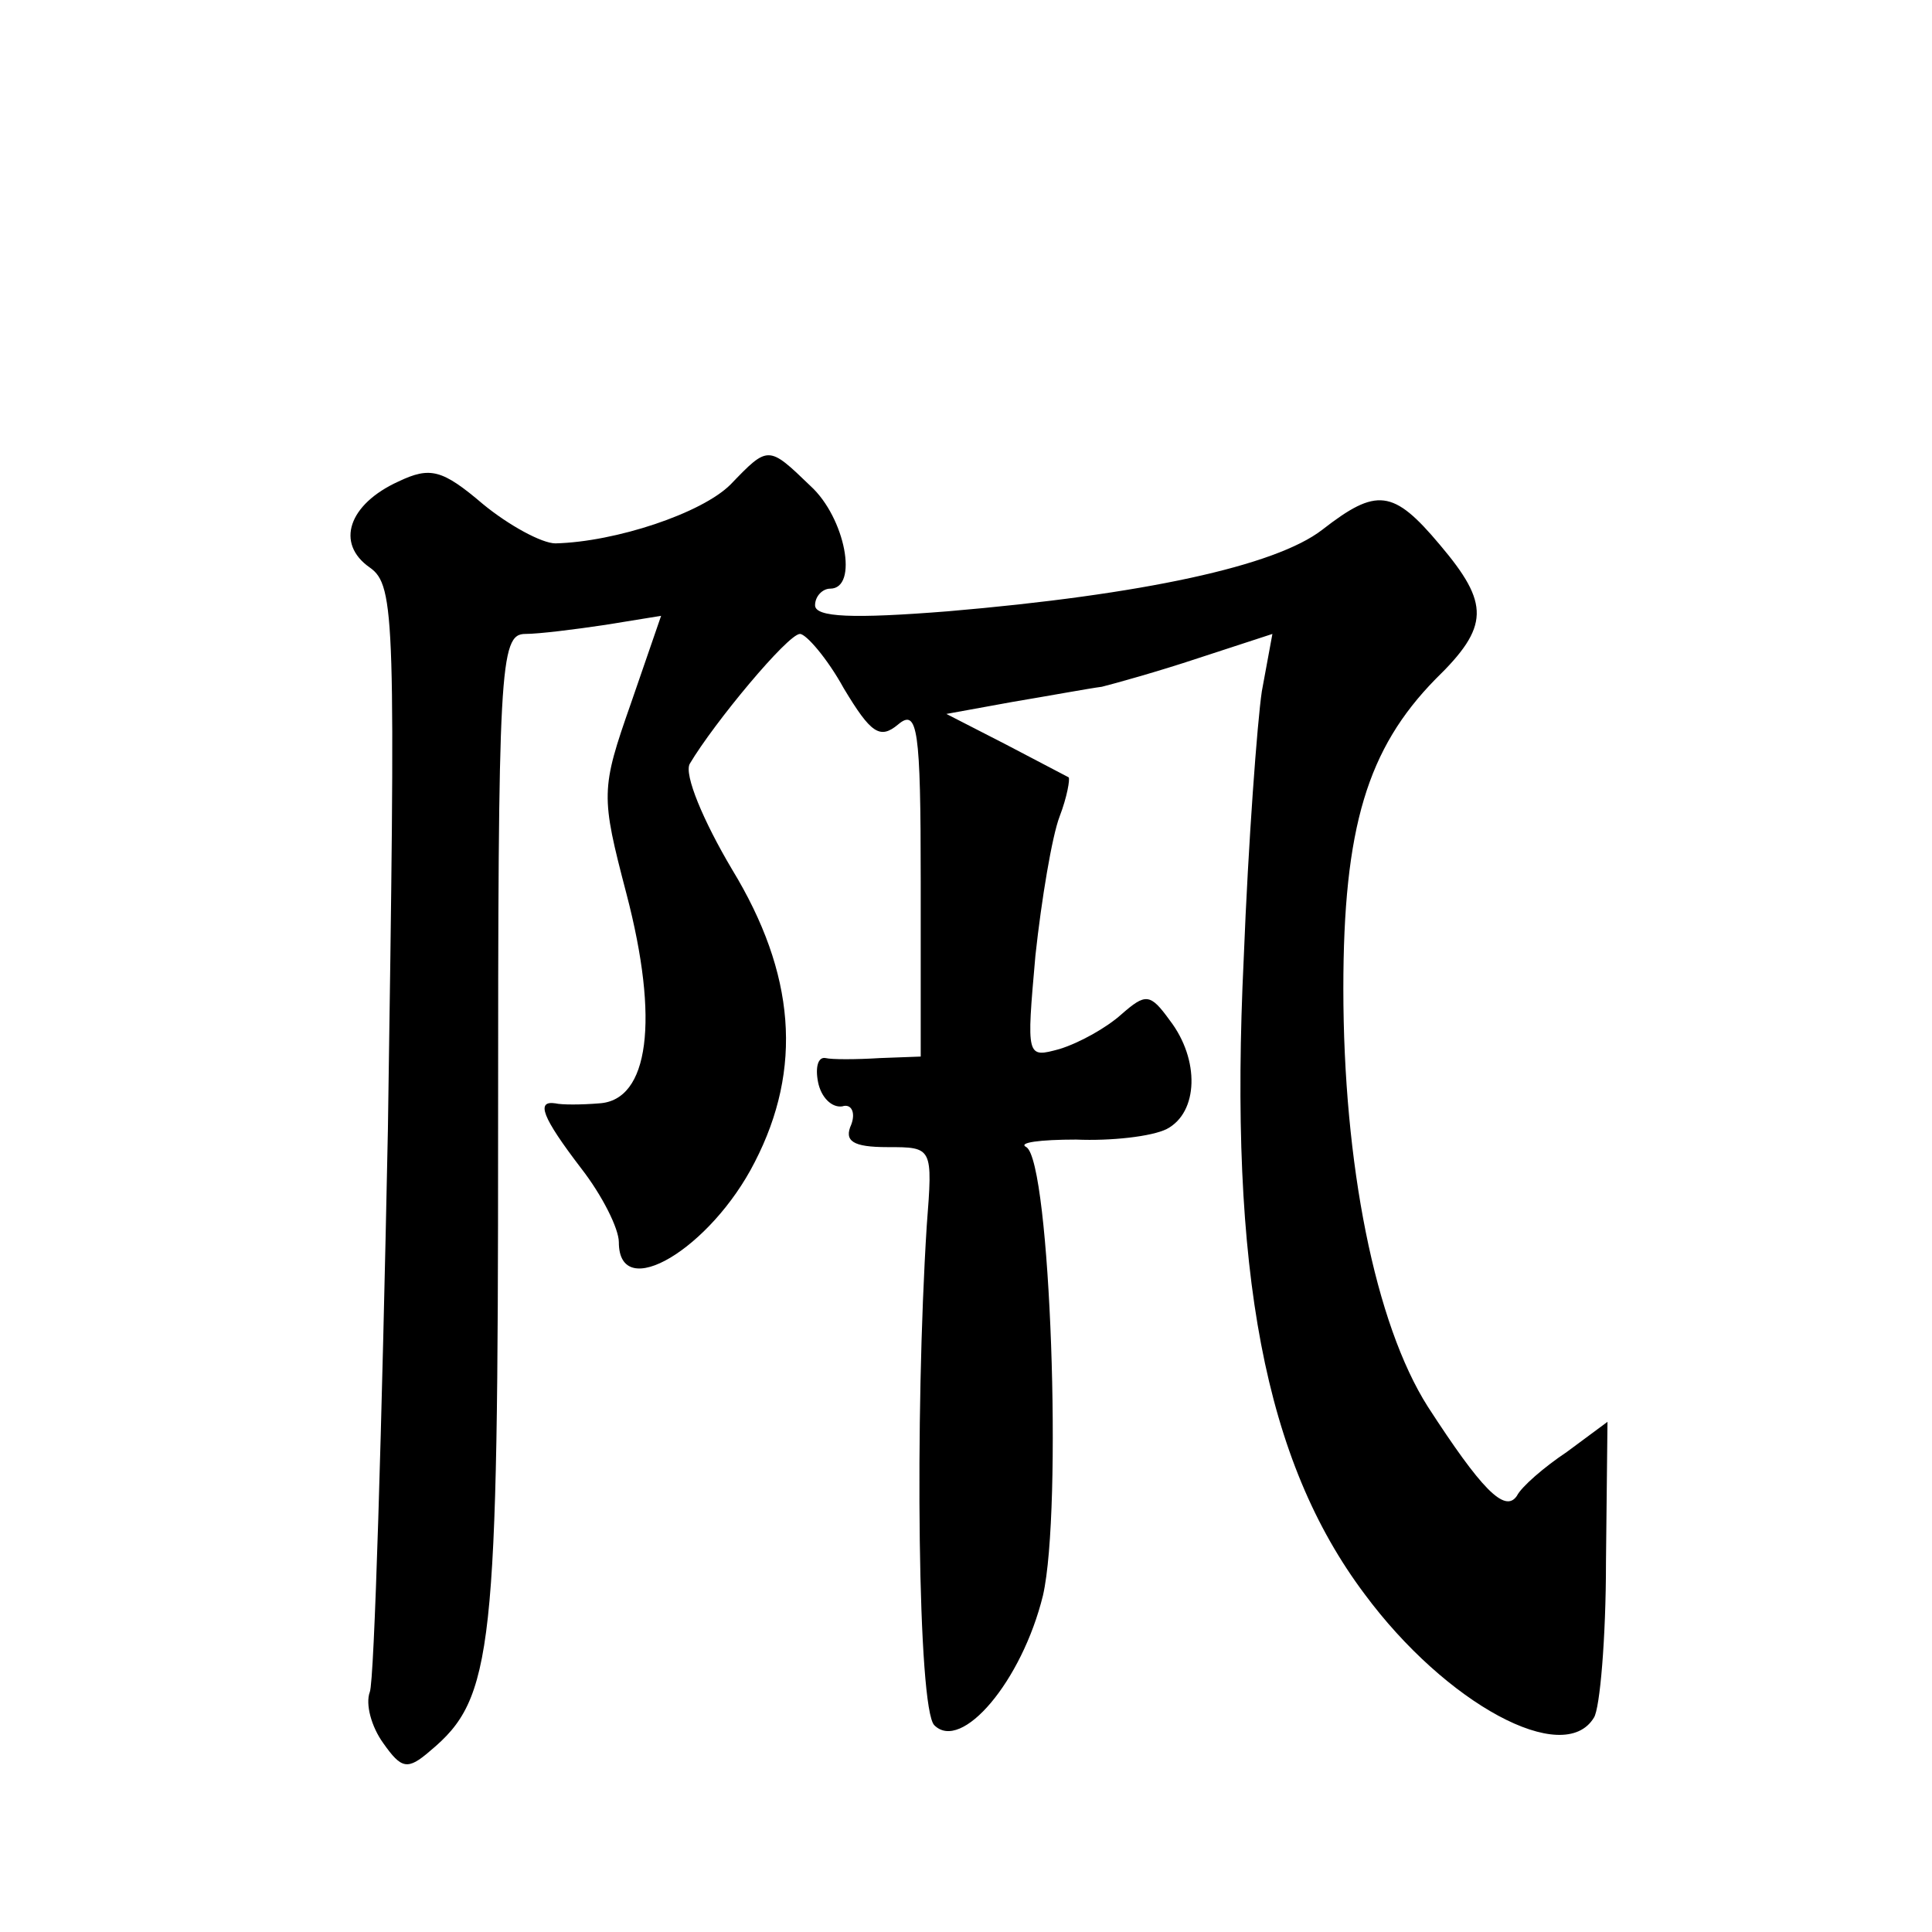
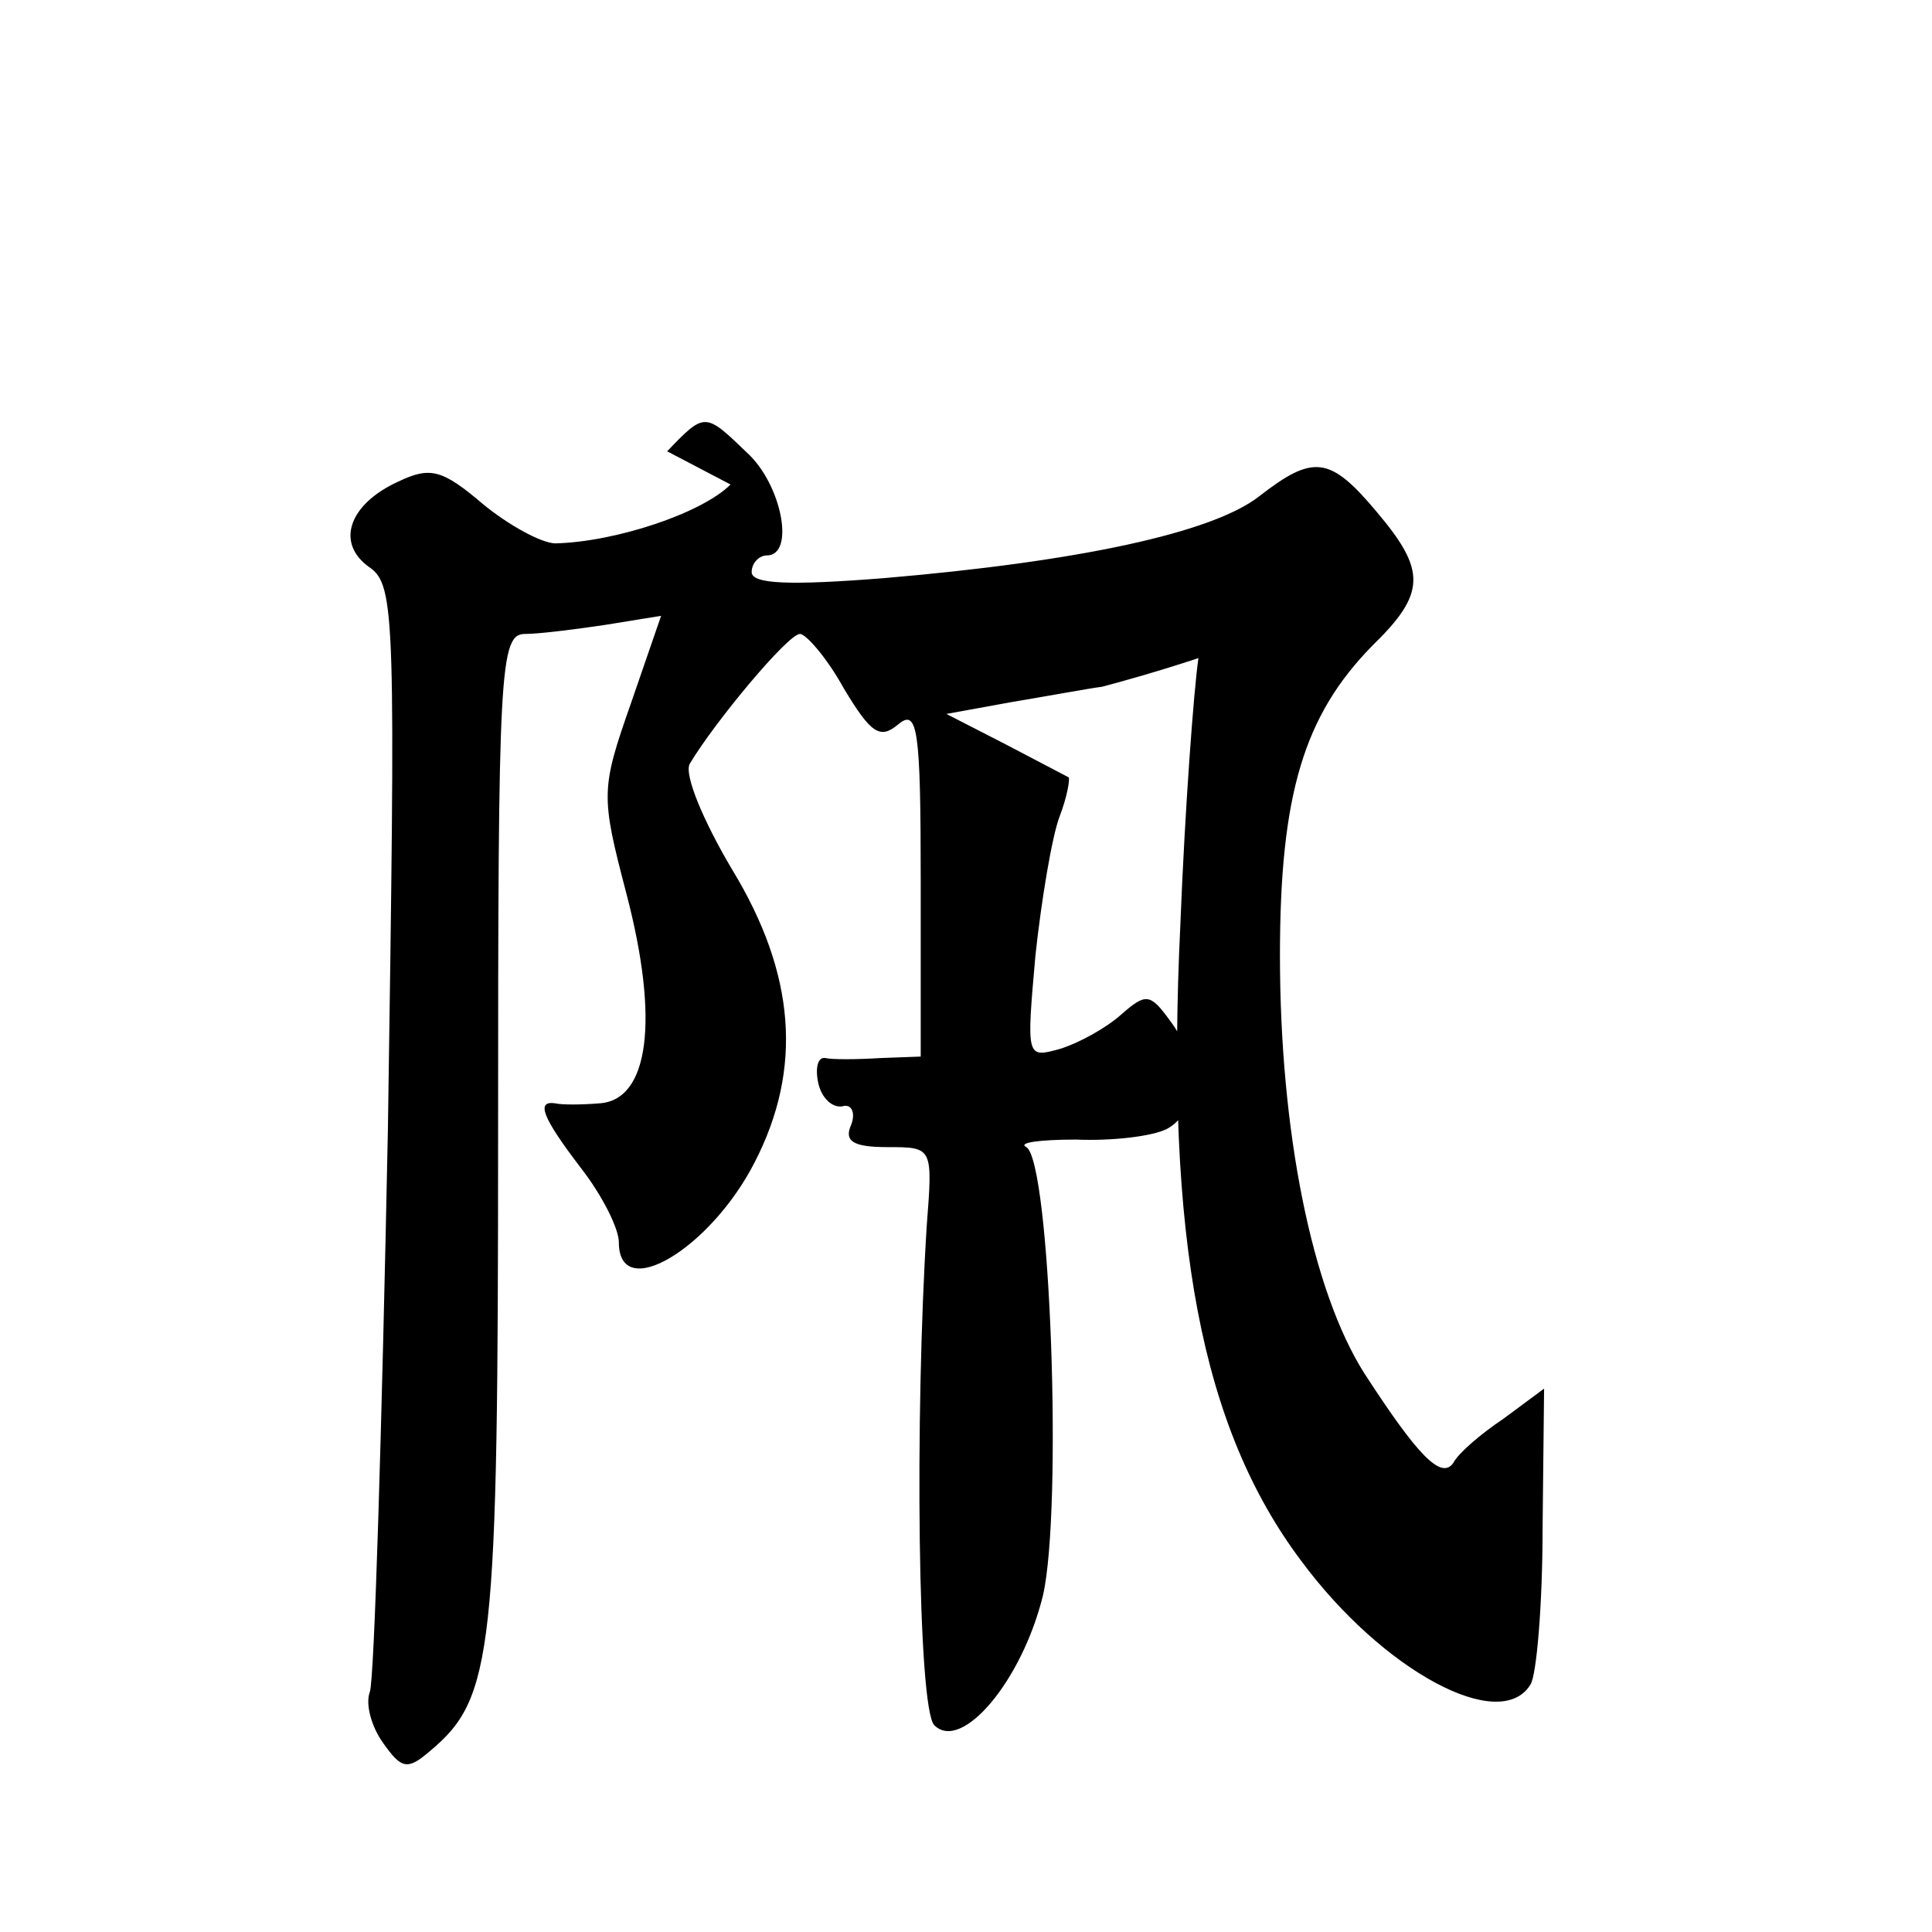
<svg xmlns="http://www.w3.org/2000/svg" version="1.0" width="128pt" height="128pt" viewBox="0 0 128 128" preserveAspectRatio="xMidYMid meet">
  <g transform="translate(0,128) scale(0.1,-0.1)" fill="#0" stroke="none">
-     <path d="M484 959 c-19 -19 -76 -38 -116 -39 -9 0 -31 12 -48 26 -27 23 -35 25 -56 15 -33 -15 -42 -41 -19 -57 17 -12 17 -34 12 -372 -4 -198 -9 -366 -12 -373 -3 -8 1 -23 9 -34 12 -17 16 -18 31 -5 42 35 45 65 45 410 0 308 1 330 18 330 9 0 33 3 53 6 l37 6 -20 -58 c-20 -57 -20 -61 -3 -126 22 -84 15 -137 -18 -139 -12 -1 -25 -1 -29 0 -13 2 -9 -9 17 -43 14 -18 25 -40 25 -49 0 -41 61 -4 90 53 32 62 27 125 -15 194 -19 32 -32 63 -28 70 16 27 65 86 73 86 4 0 18 -16 29 -36 18 -30 24 -34 36 -24 13 11 15 -3 15 -104 l0 -116 -27 -1 c-16 -1 -32 -1 -36 0 -5 1 -7 -6 -5 -16 2 -10 9 -17 16 -16 6 2 9 -4 6 -12 -5 -11 1 -15 24 -15 30 0 30 0 26 -52 -8 -126 -6 -320 5 -331 18 -18 58 29 72 86 13 57 5 287 -11 297 -6 3 9 5 33 5 23 -1 50 2 60 7 21 11 22 46 2 72 -13 18 -16 18 -32 4 -10 -9 -28 -19 -41 -23 -22 -6 -22 -6 -16 62 4 37 11 79 16 92 5 13 7 25 6 26 -2 1 -21 11 -42 22 l-39 20 44 8 c24 4 51 9 59 10 8 2 37 10 64 19 l49 16 -7 -38 c-3 -20 -9 -100 -12 -177 -10 -208 14 -333 80 -421 54 -73 132 -115 152 -82 4 6 8 53 8 103 l1 93 -27 -20 c-15 -10 -30 -23 -33 -29 -8 -12 -24 5 -59 59 -35 55 -56 161 -56 277 0 107 16 159 61 205 36 35 36 50 3 89 -31 37 -42 38 -78 10 -31 -24 -119 -43 -248 -54 -63 -5 -88 -4 -88 4 0 6 5 11 10 11 19 0 10 47 -13 68 -28 27 -28 27 -53 1z" />
+     <path d="M484 959 c-19 -19 -76 -38 -116 -39 -9 0 -31 12 -48 26 -27 23 -35 25 -56 15 -33 -15 -42 -41 -19 -57 17 -12 17 -34 12 -372 -4 -198 -9 -366 -12 -373 -3 -8 1 -23 9 -34 12 -17 16 -18 31 -5 42 35 45 65 45 410 0 308 1 330 18 330 9 0 33 3 53 6 l37 6 -20 -58 c-20 -57 -20 -61 -3 -126 22 -84 15 -137 -18 -139 -12 -1 -25 -1 -29 0 -13 2 -9 -9 17 -43 14 -18 25 -40 25 -49 0 -41 61 -4 90 53 32 62 27 125 -15 194 -19 32 -32 63 -28 70 16 27 65 86 73 86 4 0 18 -16 29 -36 18 -30 24 -34 36 -24 13 11 15 -3 15 -104 l0 -116 -27 -1 c-16 -1 -32 -1 -36 0 -5 1 -7 -6 -5 -16 2 -10 9 -17 16 -16 6 2 9 -4 6 -12 -5 -11 1 -15 24 -15 30 0 30 0 26 -52 -8 -126 -6 -320 5 -331 18 -18 58 29 72 86 13 57 5 287 -11 297 -6 3 9 5 33 5 23 -1 50 2 60 7 21 11 22 46 2 72 -13 18 -16 18 -32 4 -10 -9 -28 -19 -41 -23 -22 -6 -22 -6 -16 62 4 37 11 79 16 92 5 13 7 25 6 26 -2 1 -21 11 -42 22 l-39 20 44 8 c24 4 51 9 59 10 8 2 37 10 64 19 c-3 -20 -9 -100 -12 -177 -10 -208 14 -333 80 -421 54 -73 132 -115 152 -82 4 6 8 53 8 103 l1 93 -27 -20 c-15 -10 -30 -23 -33 -29 -8 -12 -24 5 -59 59 -35 55 -56 161 -56 277 0 107 16 159 61 205 36 35 36 50 3 89 -31 37 -42 38 -78 10 -31 -24 -119 -43 -248 -54 -63 -5 -88 -4 -88 4 0 6 5 11 10 11 19 0 10 47 -13 68 -28 27 -28 27 -53 1z" />
  </g>
</svg>